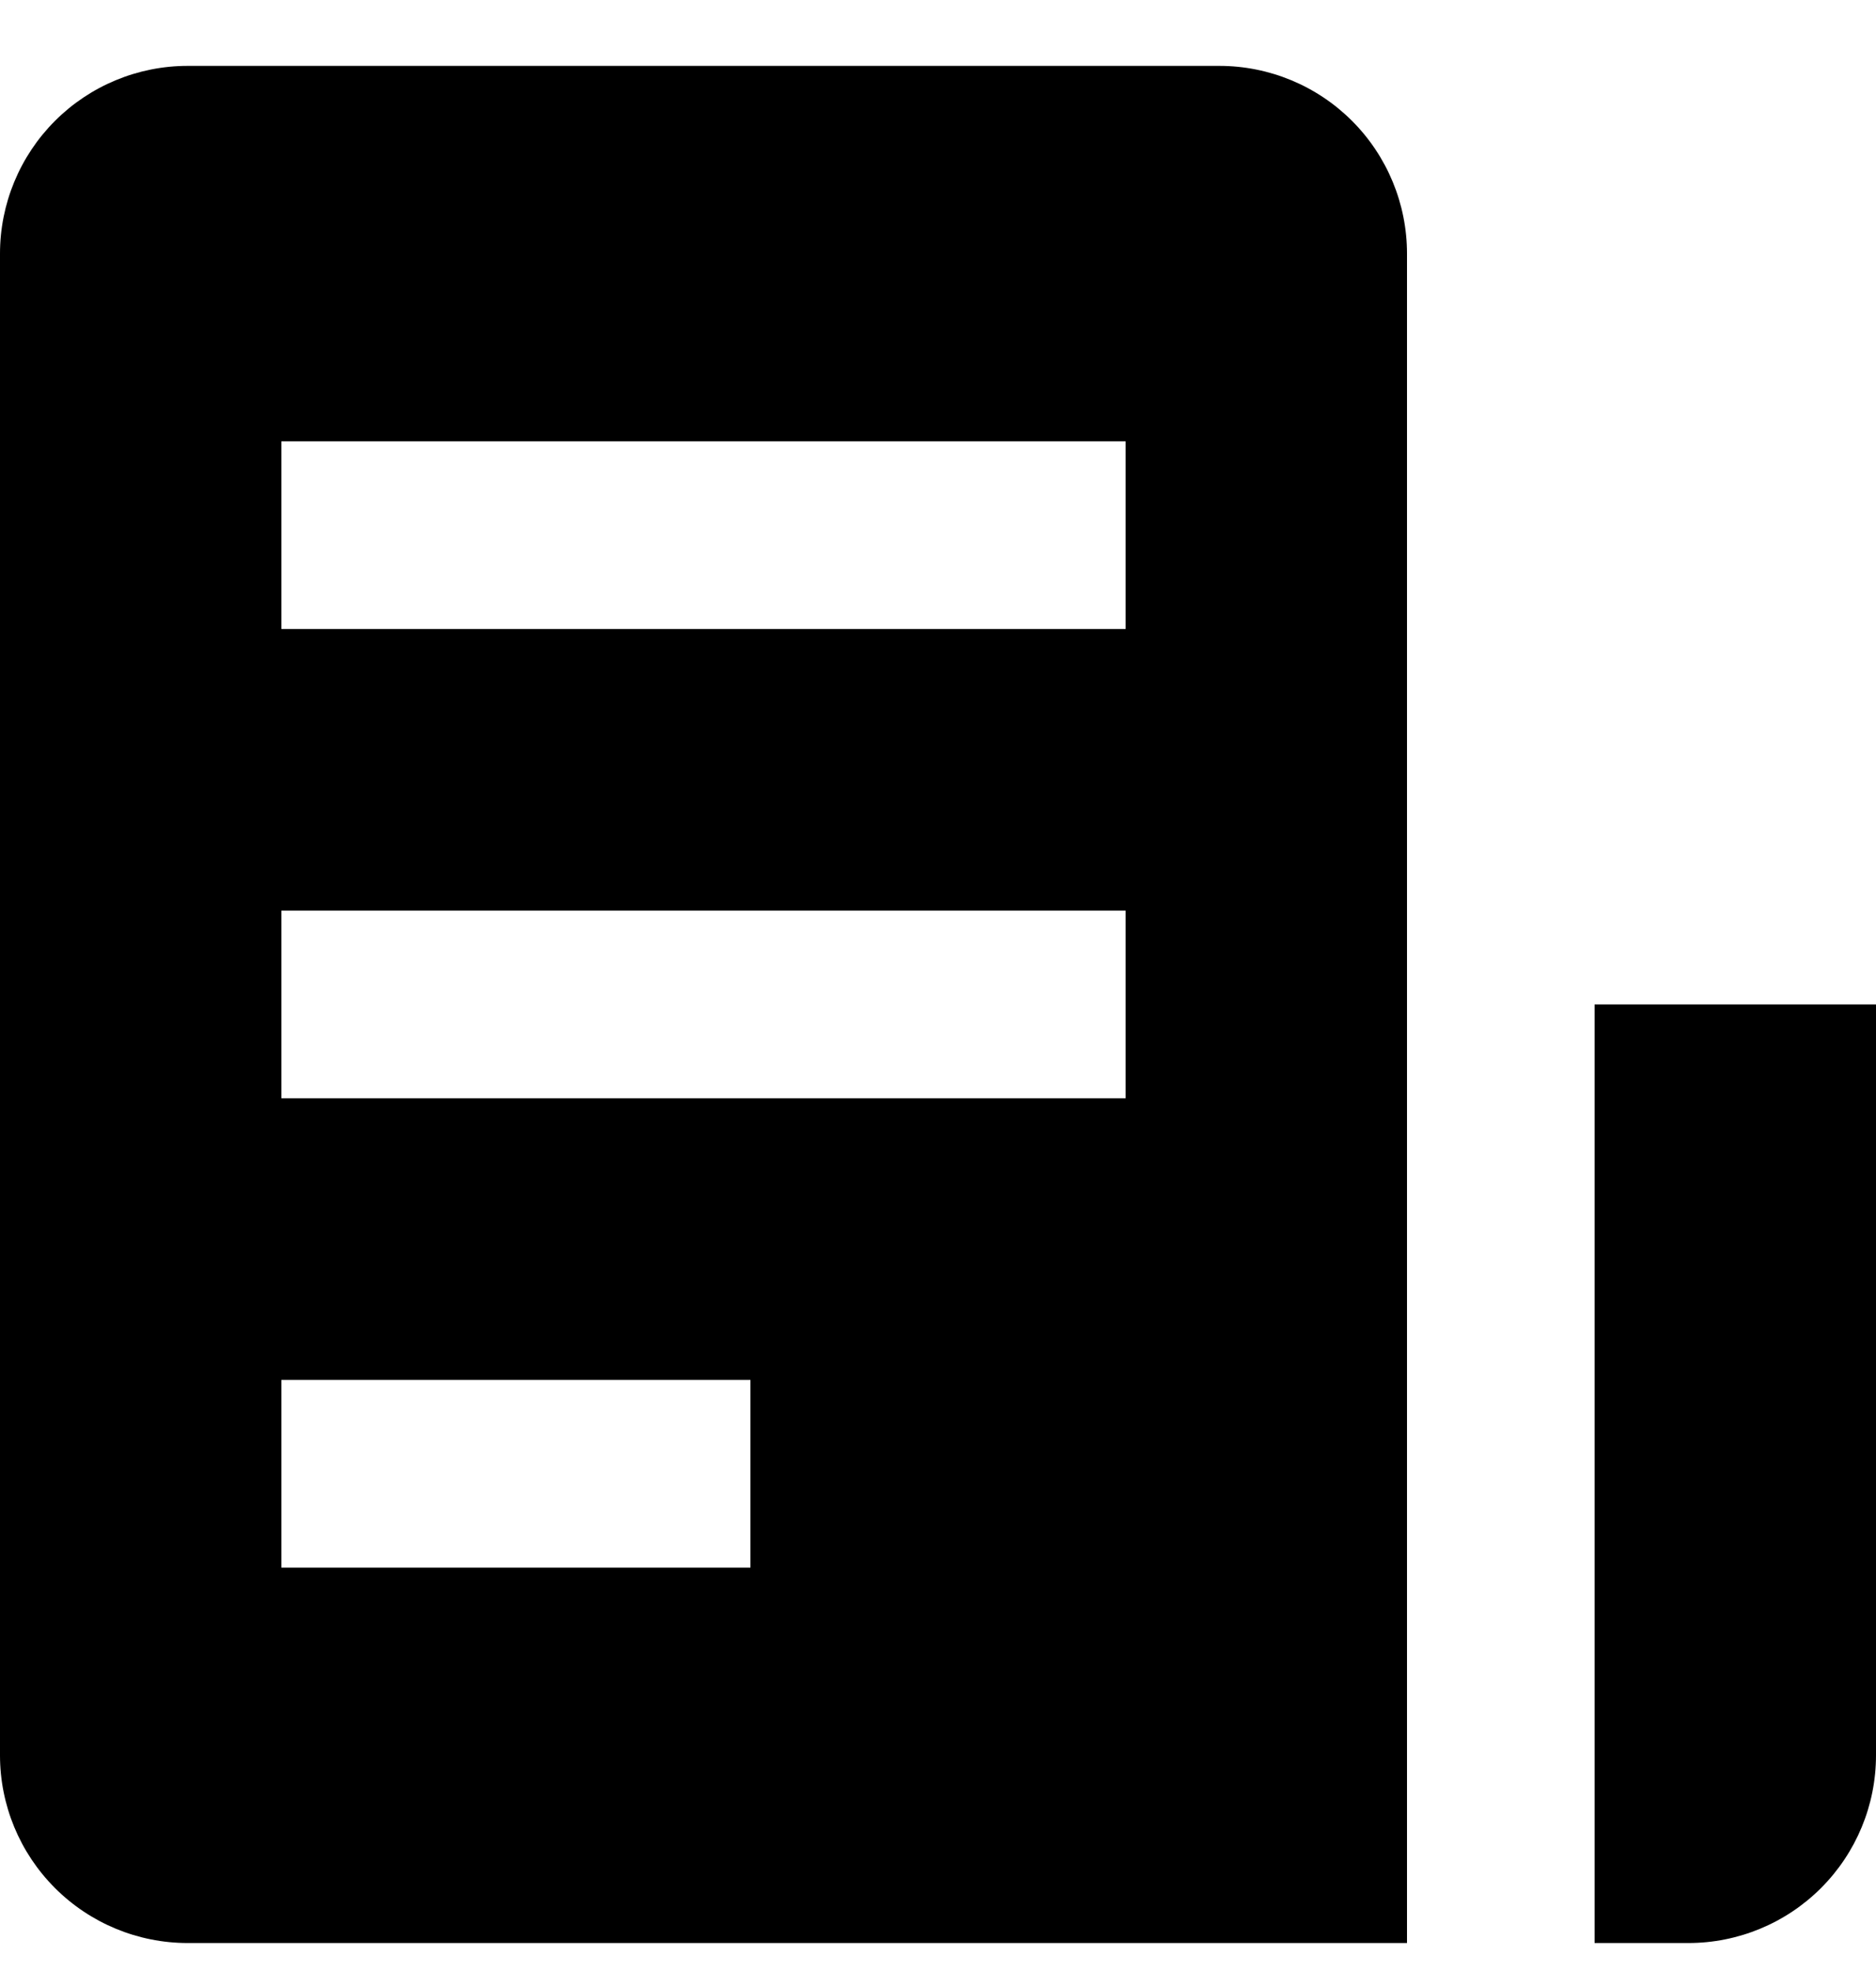
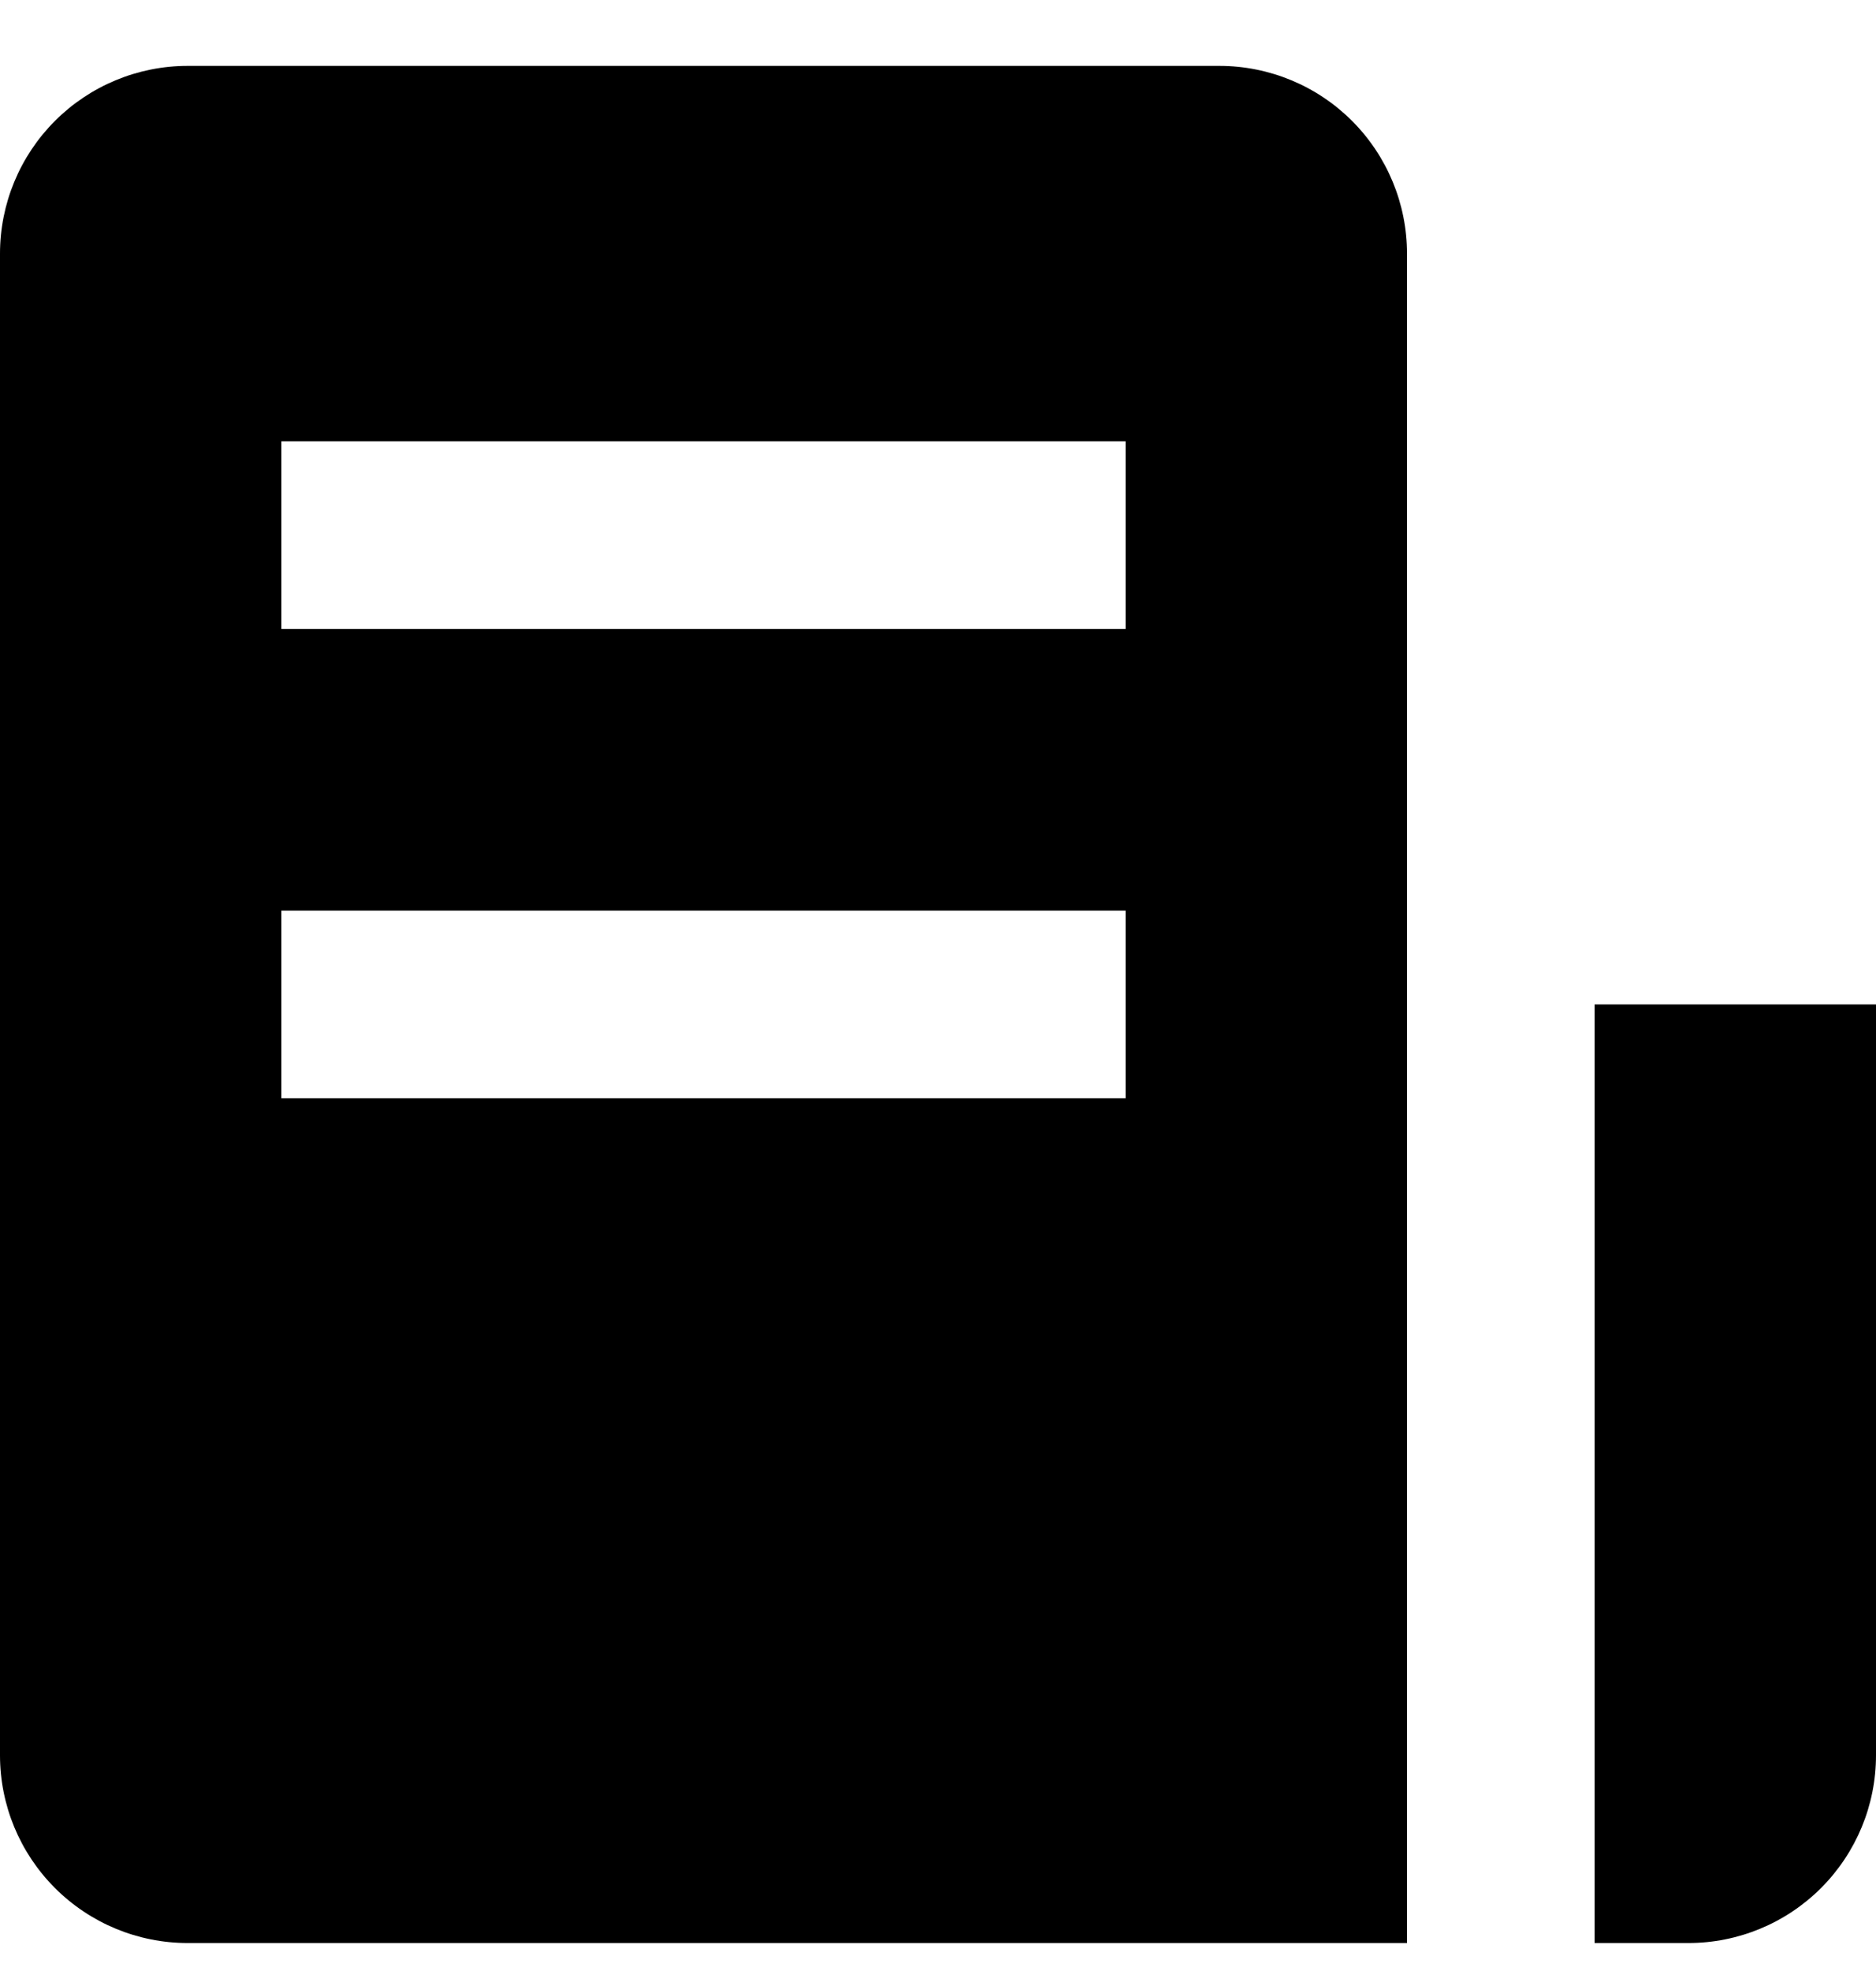
<svg xmlns="http://www.w3.org/2000/svg" width="20" height="21" viewBox="0 0 20 21" fill="none">
-   <path d="M17 10.702H20V18.702C20 19.233 19.789 19.741 19.414 20.116C19.039 20.491 18.53 20.702 18 20.702H17V10.702ZM15 2.702V20.702H2C1.47 20.702 0.961 20.491 0.586 20.116C0.211 19.741 0 19.233 0 18.702V2.702C0 2.172 0.211 1.663 0.586 1.288C0.961 0.913 1.47 0.702 2 0.702H13C13.53 0.702 14.039 0.913 14.414 1.288C14.789 1.663 15 2.172 15 2.702ZM8 14.702H3V16.702H8V14.702ZM12 9.702H3V11.702H12V9.702ZM12 4.702H3V6.702H12V4.702Z" fill="black" />
+   <path d="M17 10.702H20V18.702C20 19.233 19.789 19.741 19.414 20.116C19.039 20.491 18.53 20.702 18 20.702H17V10.702ZM15 2.702V20.702H2C1.47 20.702 0.961 20.491 0.586 20.116C0.211 19.741 0 19.233 0 18.702V2.702C0 2.172 0.211 1.663 0.586 1.288C0.961 0.913 1.47 0.702 2 0.702H13C13.53 0.702 14.039 0.913 14.414 1.288C14.789 1.663 15 2.172 15 2.702ZM8 14.702V16.702H8V14.702ZM12 9.702H3V11.702H12V9.702ZM12 4.702H3V6.702H12V4.702Z" fill="black" />
</svg>